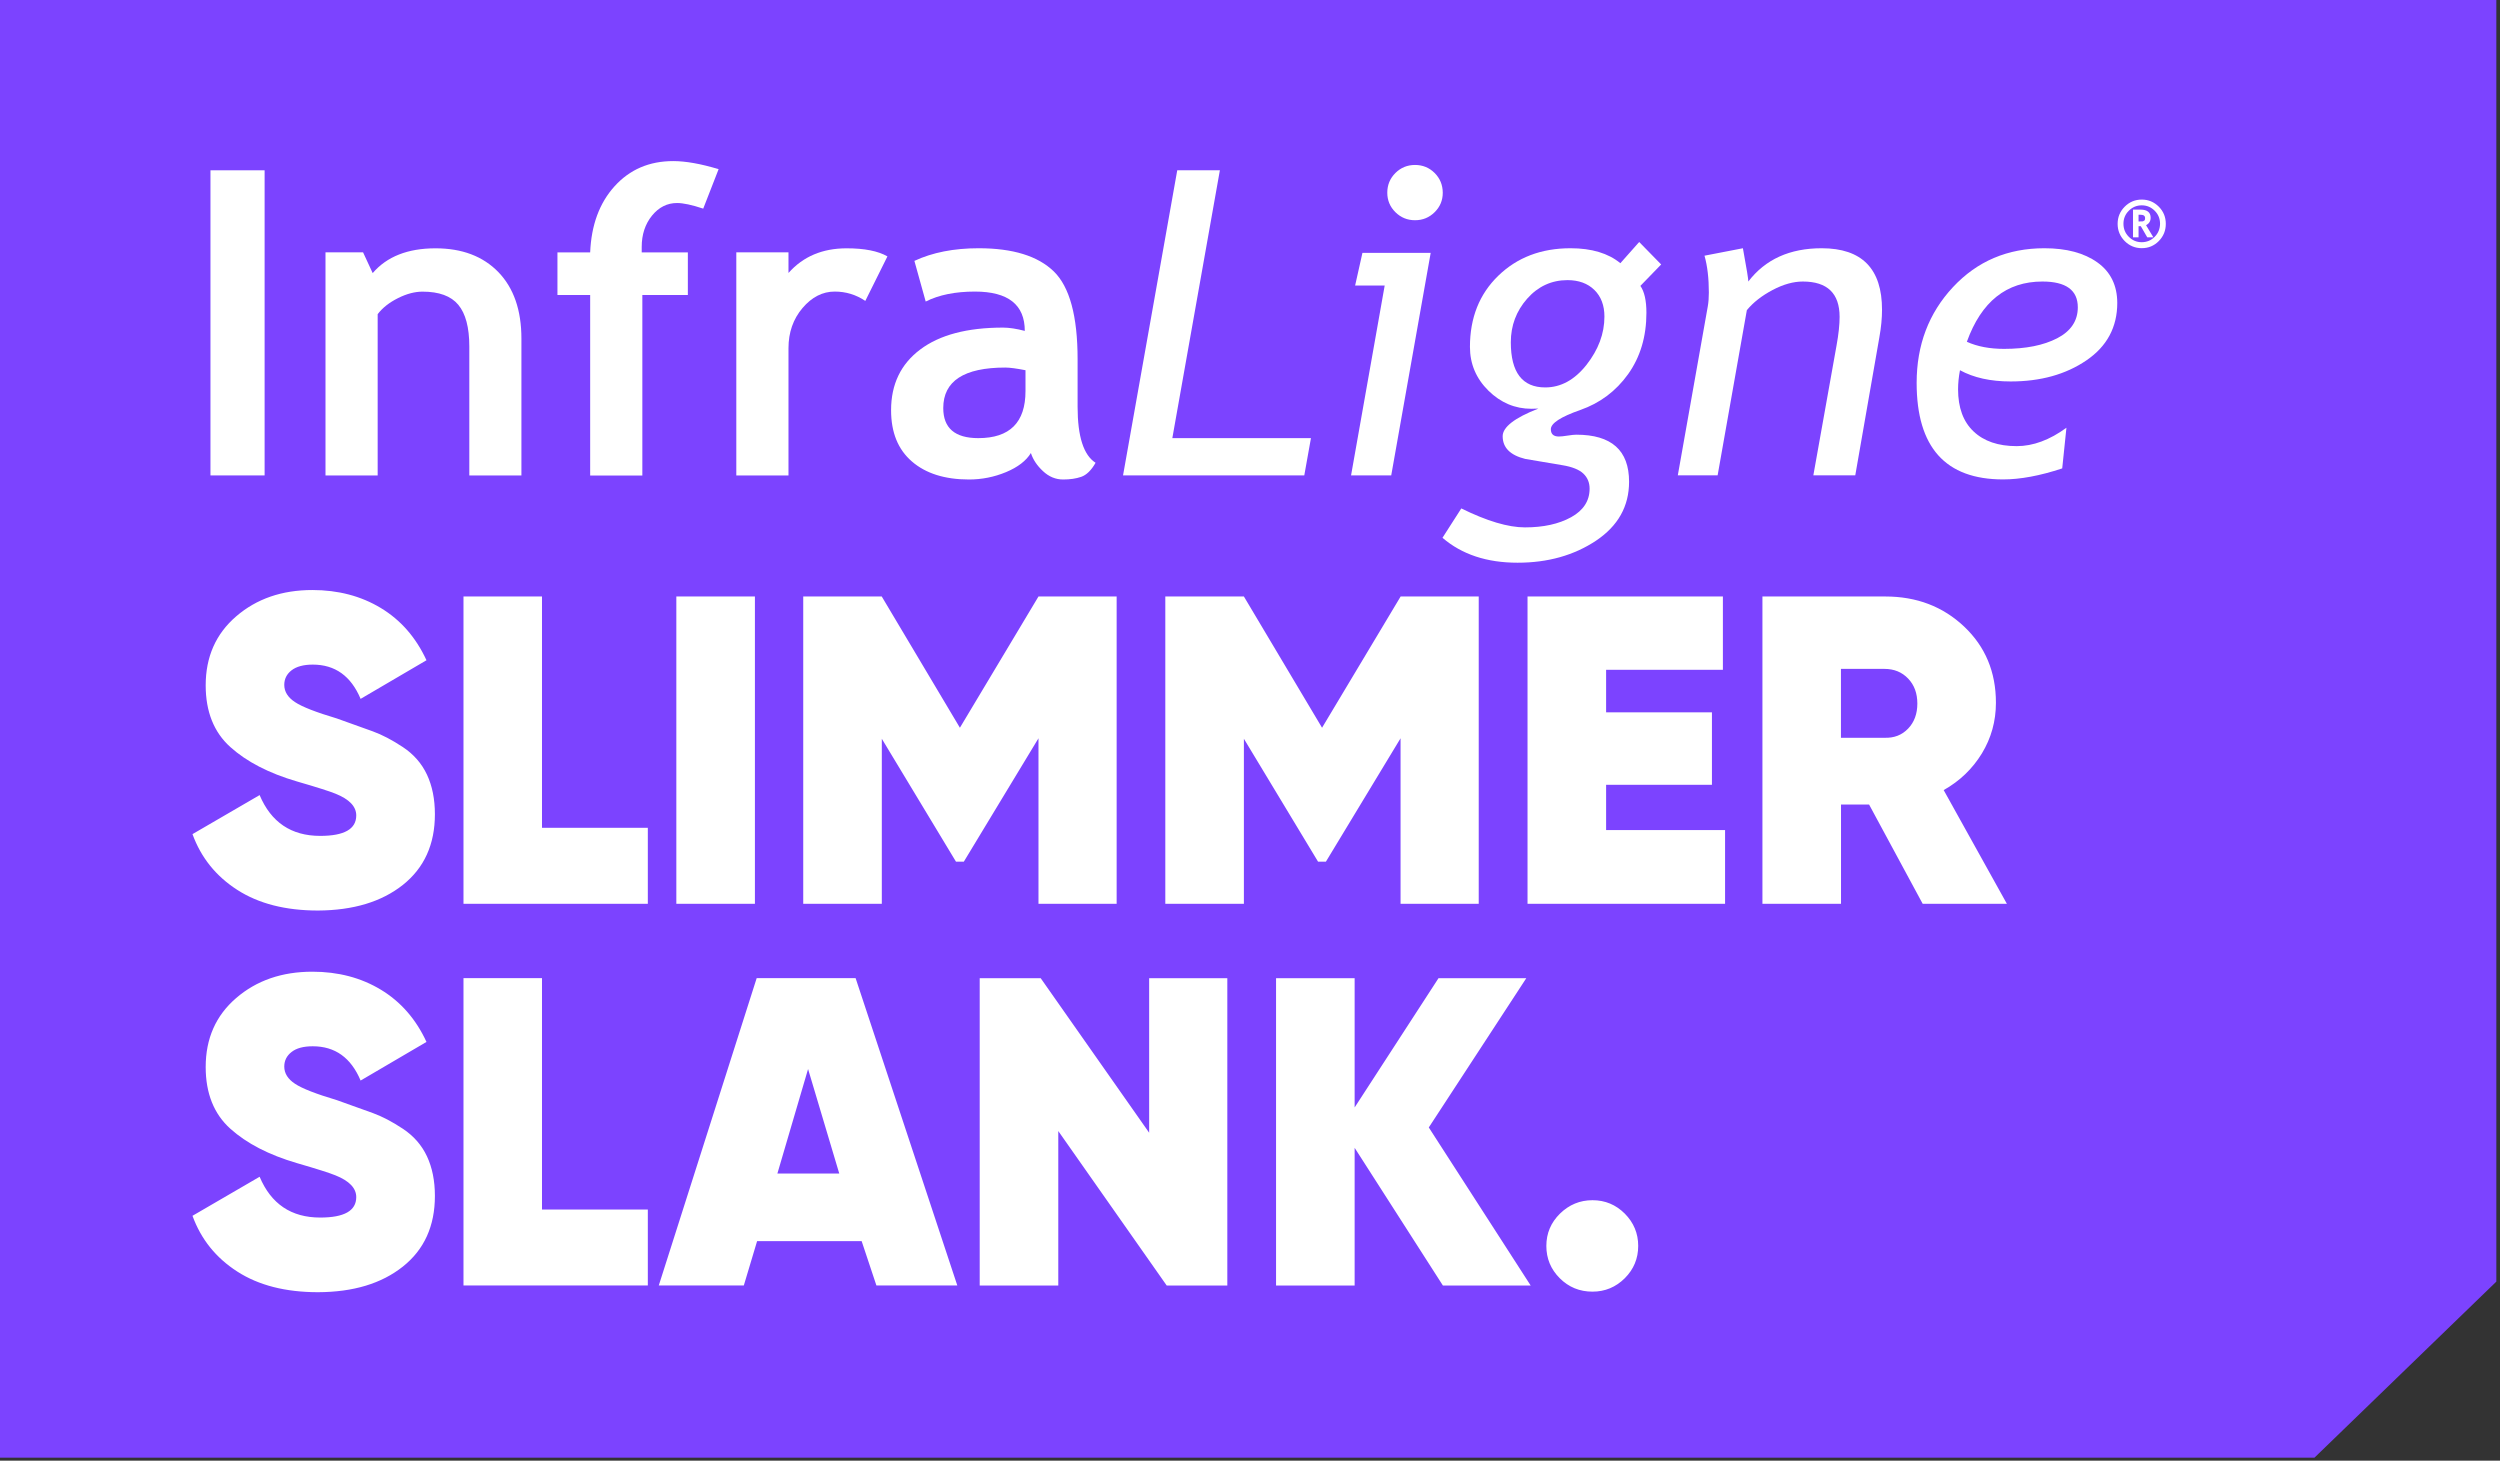
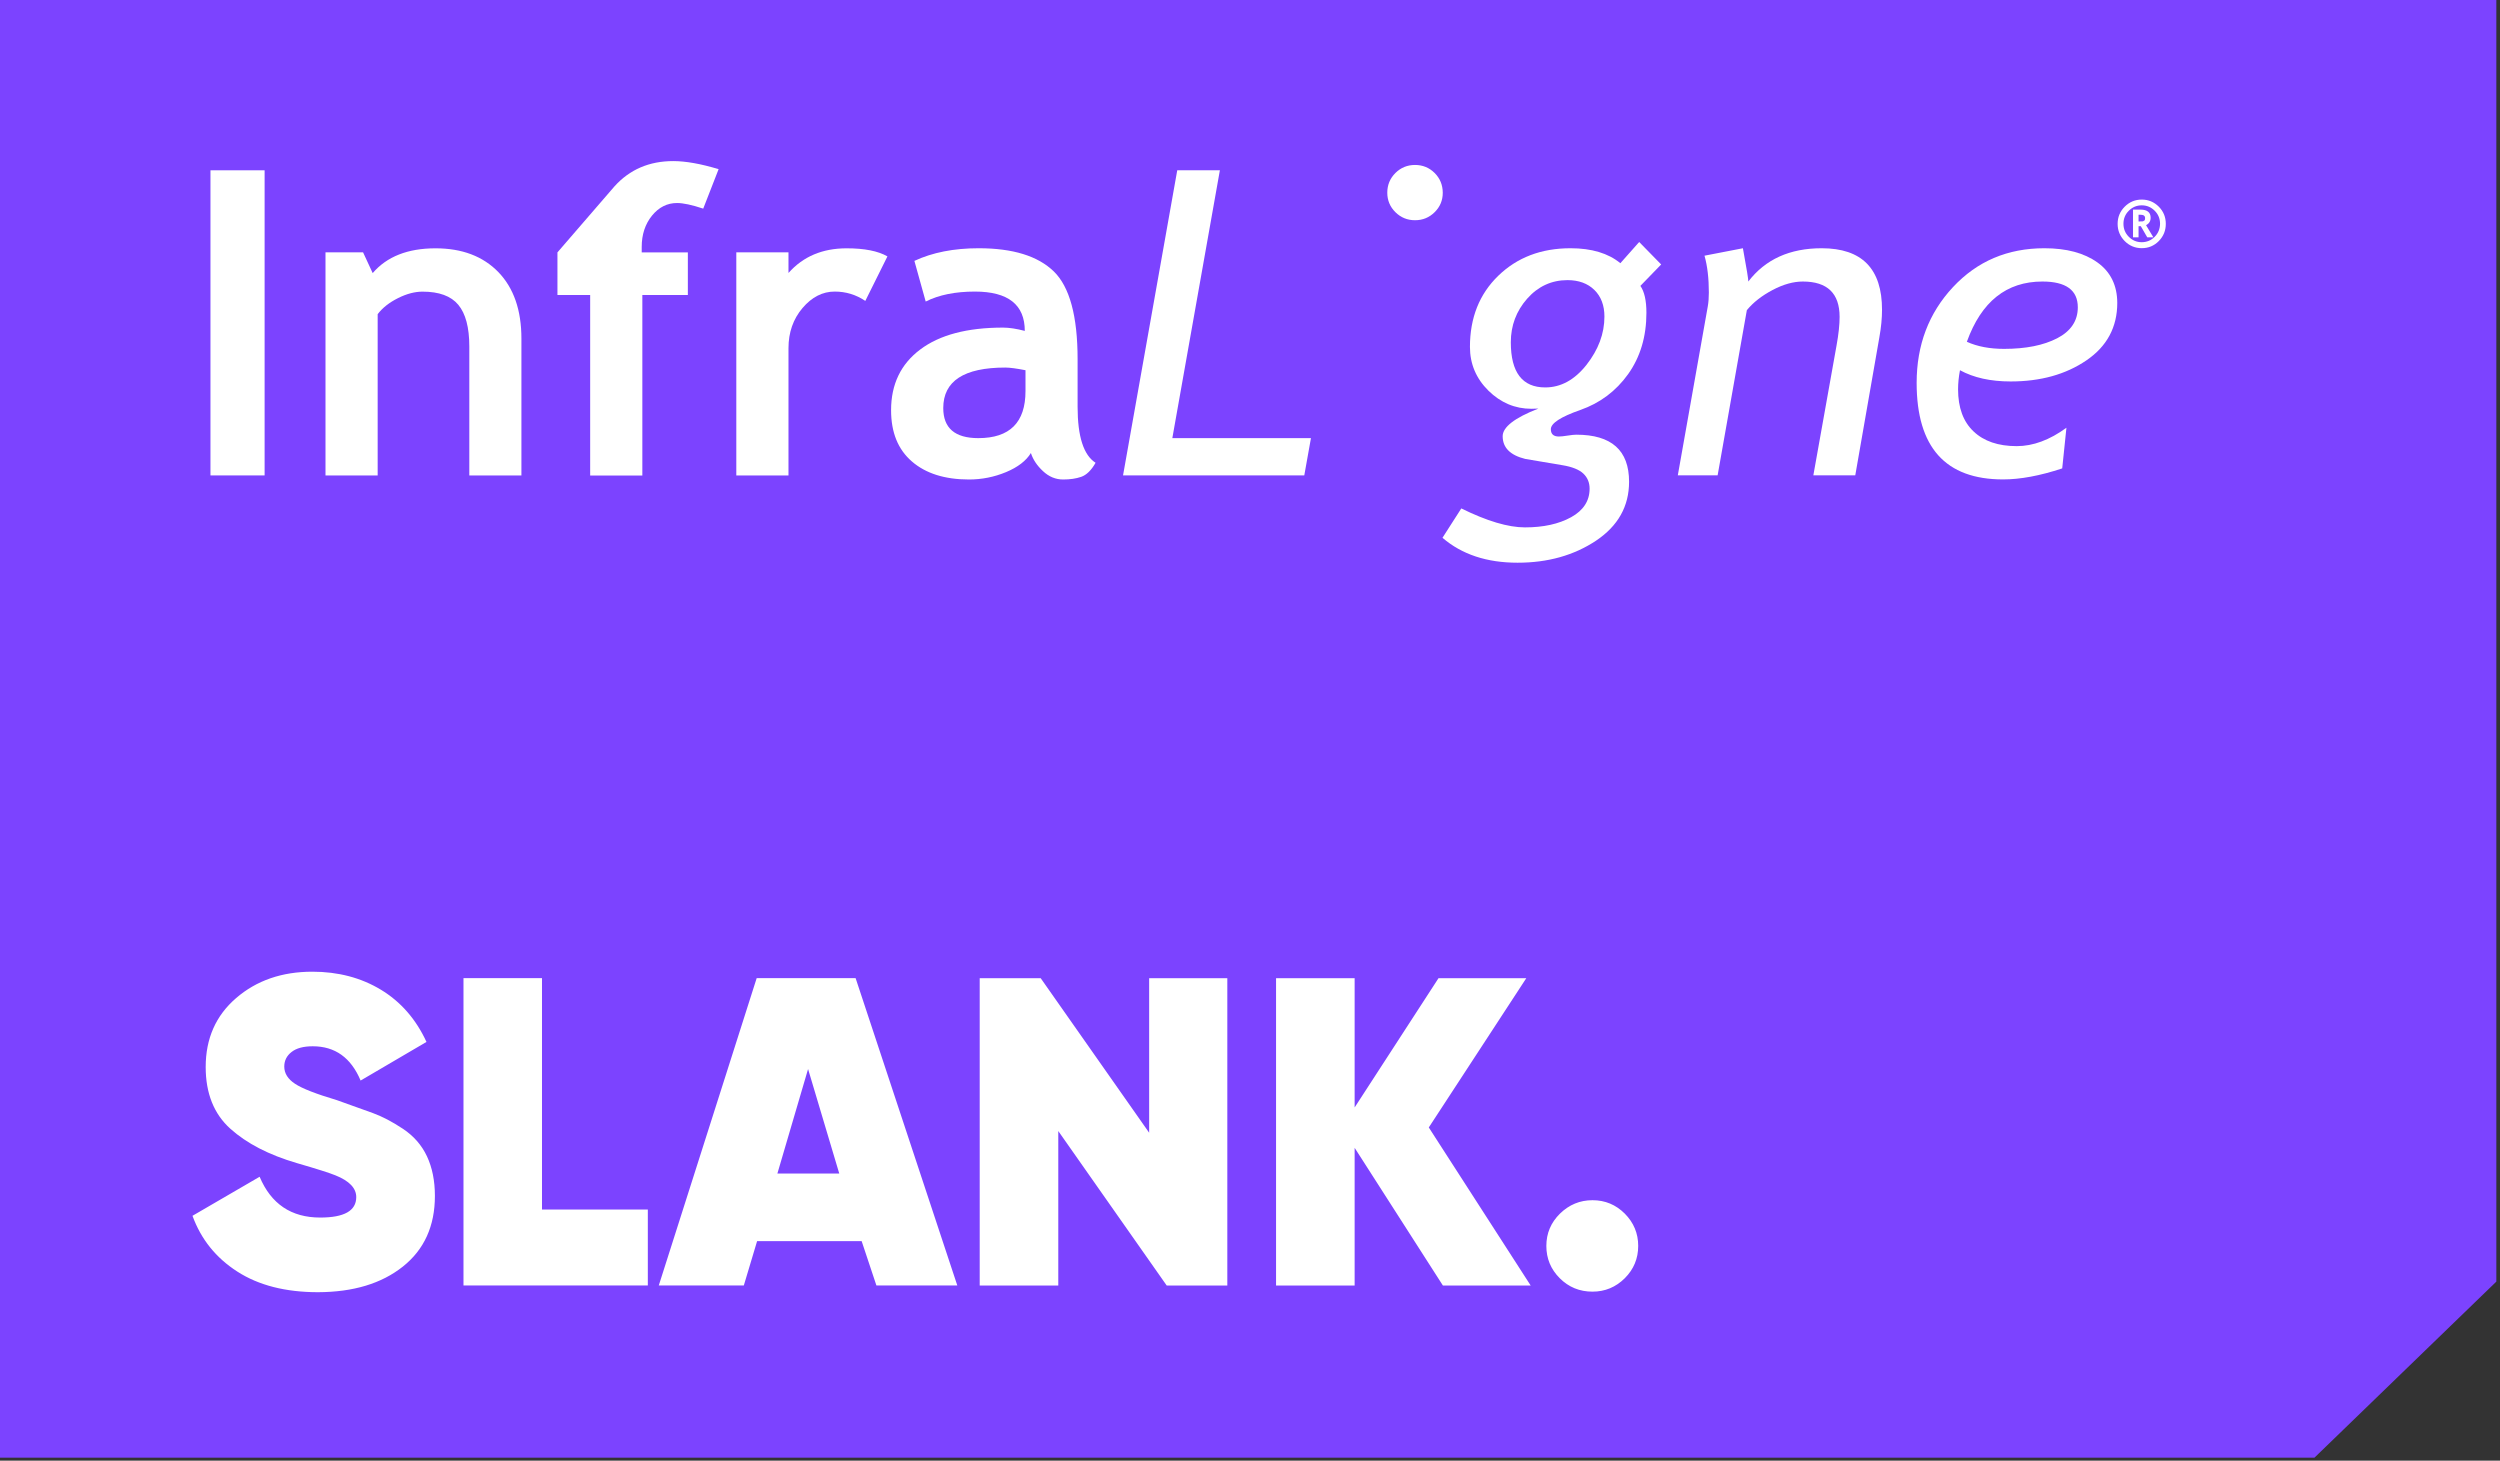
<svg xmlns="http://www.w3.org/2000/svg" width="100%" height="100%" viewBox="0 0 356 208" xml:space="preserve" style="fill-rule:evenodd;clip-rule:evenodd;stroke-linejoin:round;stroke-miterlimit:2;">
  <rect x="0" y="0" width="356" height="208" fill="#333333" stroke="none" />
  <g transform="matrix(1,0,0,1,-120.32,-317.62)">
    <path d="M120.32,317.62L120.32,525.19L449.9,525.19L475.8,500.12L475.8,317.62L120.32,317.62Z" style="fill:rgb(124,67,255);fill-rule:nonzero;" />
    <rect x="150.29" y="341.87" width="7.71" height="43.45" style="fill:white;" />
    <path d="M194.57,385.33L194.57,365.84C194.57,361.78 193.47,358.63 191.29,356.37C189.1,354.11 186.11,352.98 182.33,352.98C178.39,352.98 175.4,354.16 173.39,356.51L172.02,353.55L166.67,353.55L166.67,385.33L174.1,385.33L174.1,362.36C174.79,361.45 175.76,360.69 177,360.07C178.24,359.45 179.4,359.15 180.49,359.15C182.84,359.15 184.54,359.77 185.58,361.02C186.62,362.27 187.15,364.24 187.15,366.95L187.15,385.33L194.57,385.33Z" style="fill:white;fill-rule:nonzero;" />
-     <path d="M211.7,352.77C211.7,351.02 212.19,349.53 213.16,348.33C214.14,347.13 215.33,346.53 216.73,346.53C217.6,346.53 218.84,346.79 220.46,347.33L222.65,341.71C220.11,340.94 217.95,340.56 216.19,340.56C212.77,340.56 209.99,341.76 207.83,344.15C205.68,346.53 204.52,349.67 204.36,353.56L199.7,353.56L199.7,359.63L204.36,359.63L204.36,385.34L211.79,385.34L211.79,359.63L218.27,359.63L218.27,353.56L211.7,353.56L211.7,352.77Z" style="fill:white;fill-rule:nonzero;" />
+     <path d="M211.7,352.77C211.7,351.02 212.19,349.53 213.16,348.33C214.14,347.13 215.33,346.53 216.73,346.53C217.6,346.53 218.84,346.79 220.46,347.33L222.65,341.71C220.11,340.94 217.95,340.56 216.19,340.56C212.77,340.56 209.99,341.76 207.83,344.15L199.7,353.56L199.7,359.63L204.36,359.63L204.36,385.34L211.79,385.34L211.79,359.63L218.27,359.63L218.27,353.56L211.7,353.56L211.7,352.77Z" style="fill:white;fill-rule:nonzero;" />
    <path d="M232.6,367.21C232.6,364.95 233.27,363.05 234.6,361.48C235.93,359.92 237.46,359.14 239.18,359.14C240.77,359.14 242.22,359.58 243.54,360.47L246.69,354.13C245.35,353.36 243.41,352.98 240.88,352.98C237.43,352.98 234.68,354.15 232.6,356.49L232.6,353.55L225.17,353.55L225.17,385.33L232.6,385.33L232.6,367.21Z" style="fill:white;fill-rule:nonzero;" />
    <path d="M307,380.01L287.26,380.01L294.03,341.87L287.96,341.87L280.24,385.32L306.05,385.32L307,380.01Z" style="fill:white;fill-rule:nonzero;" />
-     <path d="M313.29,358.28L317.5,358.28L312.71,385.32L318.43,385.32L324.05,353.63L314.33,353.63L313.29,358.28Z" style="fill:white;fill-rule:nonzero;" />
    <path d="M324.61,342.25C323.84,341.49 322.91,341.11 321.82,341.11C320.73,341.11 319.8,341.49 319.03,342.25C318.26,343.02 317.87,343.95 317.87,345.06C317.87,346.15 318.26,347.08 319.03,347.84C319.8,348.6 320.73,348.98 321.82,348.98C322.91,348.98 323.84,348.6 324.61,347.84C325.38,347.08 325.77,346.16 325.77,345.06C325.76,343.95 325.38,343.02 324.61,342.25" style="fill:white;fill-rule:nonzero;" />
    <path d="M379.73,352.97C375.18,352.97 371.7,354.55 369.28,357.71C369.3,357.45 369.04,355.87 368.51,352.97L363.04,354.03C363.46,355.51 363.66,357.27 363.66,359.28C363.66,360.03 363.61,360.68 363.51,361.24L359.24,385.31L364.91,385.31L369.07,361.79C369.98,360.68 371.2,359.73 372.73,358.92C374.26,358.11 375.7,357.71 377.04,357.71C380.53,357.71 382.28,359.39 382.28,362.75C382.28,363.84 382.14,365.2 381.84,366.84L378.54,385.31L384.51,385.31L387.94,365.66C388.2,364.22 388.32,362.91 388.32,361.75C388.33,355.89 385.46,352.97 379.73,352.97" style="fill:white;fill-rule:nonzero;" />
    <path d="M427.14,351.35C426.63,351.86 426.01,352.11 425.3,352.11C424.58,352.11 423.97,351.85 423.46,351.34C422.95,350.83 422.7,350.21 422.7,349.48C422.7,348.76 422.95,348.14 423.46,347.63C423.97,347.12 424.58,346.86 425.31,346.86C426.02,346.86 426.64,347.12 427.15,347.63C427.66,348.14 427.91,348.76 427.91,349.48C427.9,350.22 427.65,350.84 427.14,351.35M427.73,347.05C427.06,346.38 426.25,346.04 425.31,346.04C424.36,346.04 423.55,346.38 422.88,347.05C422.21,347.72 421.87,348.54 421.87,349.5C421.87,350.45 422.21,351.27 422.88,351.95C423.55,352.62 424.36,352.96 425.31,352.96C426.26,352.96 427.07,352.62 427.73,351.95C428.4,351.27 428.73,350.45 428.73,349.5C428.73,348.54 428.4,347.72 427.73,347.05" style="fill:white;fill-rule:nonzero;" />
    <path d="M425.71,349L425.47,349.14C425.36,349.15 425.15,349.16 424.85,349.16L424.85,348.2L425.13,348.2C425.56,348.2 425.78,348.36 425.78,348.67C425.78,348.82 425.76,348.93 425.71,349M426.57,348.63C426.57,347.86 426.09,347.47 425.13,347.47L424.06,347.47L424.06,351.42L424.85,351.42L424.85,349.83L425.17,349.83L426.09,351.42L426.96,351.42L425.92,349.69C426.35,349.46 426.57,349.11 426.57,348.63" style="fill:white;fill-rule:nonzero;" />
    <path d="M266.35,373.31C266.35,377.78 264.11,380.01 259.63,380.01C256.3,380.01 254.64,378.58 254.64,375.73C254.64,371.88 257.59,369.96 263.48,369.96C264.12,369.96 265.07,370.09 266.35,370.34L266.35,373.31ZM276.33,383.52C274.63,382.44 273.77,379.78 273.77,375.56L273.77,368.78C273.77,362.64 272.64,358.47 270.38,356.27C268.11,354.07 264.55,352.97 259.68,352.97C256.15,352.97 253.1,353.57 250.53,354.77L252.14,360.56C254.02,359.61 256.36,359.14 259.15,359.14C263.88,359.14 266.25,361.01 266.25,364.74C265.06,364.43 264.03,364.27 263.15,364.27C258.05,364.27 254.12,365.31 251.36,367.39C248.59,369.47 247.21,372.35 247.21,376.03C247.21,379.19 248.19,381.62 250.17,383.33C252.14,385.04 254.86,385.9 258.3,385.9C260.14,385.9 261.89,385.55 263.58,384.85C265.26,384.15 266.44,383.24 267.12,382.13C267.42,383.06 267.99,383.92 268.84,384.71C269.69,385.51 270.65,385.9 271.71,385.9C272.68,385.9 273.54,385.78 274.29,385.52C275.03,385.26 275.72,384.6 276.33,383.52" style="fill:white;fill-rule:nonzero;" />
    <path d="M346.24,369.57C344.54,371.72 342.58,372.79 340.36,372.79C337.1,372.79 335.46,370.65 335.46,366.36C335.46,363.98 336.24,361.91 337.79,360.15C339.34,358.4 341.26,357.51 343.53,357.51C345.13,357.51 346.41,357.98 347.36,358.91C348.31,359.84 348.79,361.11 348.79,362.7C348.79,365.13 347.93,367.41 346.24,369.57M353.74,352.08L351.06,355.1C349.33,353.68 346.97,352.97 343.96,352.97C339.79,352.97 336.36,354.28 333.67,356.89C330.98,359.5 329.64,362.88 329.64,367.02C329.64,369.44 330.52,371.52 332.27,373.25C334.02,374.97 336.07,375.83 338.38,375.83L339.39,375.8C336,377.12 334.3,378.44 334.3,379.74C334.3,381.36 335.37,382.44 337.51,382.97L342.78,383.86C344.2,384.09 345.2,384.5 345.79,385.06C346.38,385.62 346.68,386.34 346.68,387.21C346.68,388.94 345.8,390.3 344.05,391.27C342.29,392.24 340.1,392.72 337.47,392.72C335.08,392.72 332.06,391.82 328.41,390.02L325.73,394.2C328.48,396.57 332.04,397.75 336.42,397.75C340.74,397.75 344.46,396.7 347.6,394.61C350.73,392.51 352.3,389.72 352.3,386.22C352.3,381.75 349.8,379.52 344.79,379.52C344.51,379.52 344.1,379.56 343.54,379.65C342.99,379.74 342.57,379.78 342.3,379.78C341.54,379.78 341.16,379.43 341.16,378.74C341.16,377.89 342.56,376.98 345.36,376C348.16,375.02 350.43,373.32 352.17,370.89C353.9,368.46 354.77,365.55 354.77,362.15C354.77,360.42 354.48,359.14 353.91,358.33L356.87,355.28L353.74,352.08Z" style="fill:white;fill-rule:nonzero;" />
    <path d="M413.26,365.79C411.31,366.8 408.79,367.3 405.7,367.3C403.67,367.3 401.9,366.97 400.4,366.29C402.46,360.57 406.04,357.71 411.16,357.71C414.52,357.71 416.2,358.94 416.2,361.38C416.2,363.31 415.21,364.78 413.26,365.79M418.99,354.99C417.1,353.64 414.59,352.97 411.44,352.97C406.21,352.97 401.87,354.81 398.42,358.51C394.97,362.21 393.25,366.75 393.25,372.14C393.25,381.31 397.35,385.89 405.56,385.89C408,385.89 410.81,385.37 413.98,384.32L414.58,378.53C412.2,380.27 409.84,381.15 407.5,381.15C404.87,381.15 402.82,380.45 401.35,379.05C399.88,377.66 399.15,375.66 399.15,373.06C399.15,372.19 399.24,371.29 399.42,370.34C401.38,371.41 403.78,371.94 406.64,371.94C410.89,371.94 414.49,370.94 417.42,368.94C420.35,366.95 421.82,364.21 421.82,360.75C421.81,358.26 420.87,356.33 418.99,354.99" style="fill:white;fill-rule:nonzero;" />
    <path d="M351.69,499.64C352.96,498.37 353.6,496.84 353.6,495.04C353.6,493.25 352.96,491.72 351.69,490.44C350.42,489.17 348.89,488.53 347.09,488.53C345.3,488.53 343.76,489.17 342.46,490.44C341.17,491.71 340.52,493.24 340.52,495.04C340.52,496.83 341.15,498.36 342.43,499.64C343.7,500.91 345.25,501.55 347.09,501.55C348.88,501.55 350.41,500.91 351.69,499.64M323.78,478.17L337.66,456.92L325.16,456.92L313.22,475.32L313.22,456.92L302.03,456.92L302.03,500.68L313.22,500.68L313.22,481.07L325.79,500.68L338.29,500.68L323.78,478.17ZM283.96,478.92L268.52,456.92L259.83,456.92L259.83,500.68L271.02,500.68L271.02,478.68L286.46,500.68L295.09,500.68L295.09,456.92L283.96,456.92L283.96,478.92ZM235.39,469.85L239.83,484.73L231.02,484.73L235.39,469.85ZM256.64,500.67L242.16,456.91L228.07,456.91L214.13,500.67L226.24,500.67L228.13,494.36L243.02,494.36L245.12,500.67L256.64,500.67ZM197.51,456.91L186.32,456.91L186.32,500.67L212.57,500.67L212.57,489.86L197.5,489.86L197.5,456.91L197.51,456.91ZM177.69,497.98C180.73,495.56 182.25,492.21 182.25,487.92C182.25,485.76 181.87,483.88 181.12,482.28C180.37,480.68 179.22,479.37 177.68,478.35C176.14,477.33 174.71,476.59 173.39,476.11C172.07,475.64 170.38,475.03 168.29,474.28C165.34,473.4 163.35,472.63 162.33,471.95C161.31,471.28 160.8,470.46 160.8,469.5C160.8,468.66 161.14,467.97 161.83,467.43C162.52,466.88 163.53,466.61 164.86,466.61C168.03,466.61 170.3,468.23 171.67,471.49L181.05,465.99C179.55,462.74 177.38,460.26 174.55,458.55C171.72,456.84 168.46,455.99 164.8,455.99C160.47,455.99 156.85,457.24 153.95,459.74C151.05,462.24 149.61,465.51 149.61,469.56C149.61,473.31 150.78,476.24 153.11,478.34C155.44,480.44 158.61,482.08 162.61,483.25C165.44,484.07 167.26,484.65 168.09,484.99C170.06,485.78 171.05,486.81 171.05,488.09C171.05,490.03 169.34,491 165.92,491C161.79,491 158.92,489.06 157.29,485.19L147.73,490.75C148.94,494.08 151.06,496.73 154.11,498.69C157.15,500.65 160.99,501.63 165.61,501.63C170.63,501.61 174.65,500.4 177.69,497.98" style="fill:white;fill-rule:nonzero;" />
-     <path d="M388.66,412.87C390.04,412.87 391.16,413.33 392.04,414.25C392.92,415.17 393.35,416.35 393.35,417.81C393.35,419.27 392.91,420.46 392.04,421.37C391.16,422.29 390.04,422.73 388.66,422.68L382.47,422.68L382.47,412.87L388.66,412.87ZM406.1,446.32L397.1,430.13C399.39,428.84 401.2,427.1 402.54,424.91C403.87,422.72 404.54,420.31 404.54,417.69C404.54,413.31 403.03,409.7 400.01,406.84C396.99,403.99 393.25,402.56 388.79,402.56L371.29,402.56L371.29,446.32L382.48,446.32L382.48,432.19L386.48,432.19L394.11,446.32L406.1,446.32ZM349.03,429.38L364.1,429.38L364.1,419.06L349.03,419.06L349.03,413L365.66,413L365.66,402.56L337.84,402.56L337.84,446.32L365.97,446.32L365.97,435.82L349.03,435.82L349.03,429.38ZM319.77,402.56L308.58,421.25L297.45,402.56L286.26,402.56L286.26,446.32L297.45,446.32L297.45,422.82L308.01,440.32L309.13,440.32L319.76,422.75L319.76,446.32L330.89,446.32L330.89,402.56L319.77,402.56ZM268.2,402.56L257.01,421.25L245.88,402.56L234.7,402.56L234.7,446.32L245.89,446.32L245.89,422.82L256.45,440.32L257.57,440.32L268.2,422.75L268.2,446.32L279.33,446.32L279.33,402.56L268.2,402.56ZM216.63,446.32L227.82,446.32L227.82,402.56L216.63,402.56L216.63,446.32ZM197.51,402.56L186.32,402.56L186.32,446.32L212.57,446.32L212.57,435.5L197.5,435.5L197.5,402.56L197.51,402.56ZM177.69,443.63C180.73,441.21 182.25,437.86 182.25,433.57C182.25,431.41 181.87,429.53 181.12,427.93C180.37,426.33 179.22,425.02 177.68,424C176.14,422.98 174.71,422.24 173.39,421.76C172.07,421.29 170.38,420.68 168.29,419.93C165.34,419.05 163.35,418.28 162.33,417.6C161.31,416.93 160.8,416.11 160.8,415.15C160.8,414.31 161.14,413.62 161.83,413.08C162.52,412.54 163.53,412.26 164.86,412.26C168.03,412.26 170.3,413.88 171.67,417.14L181.05,411.64C179.55,408.39 177.38,405.91 174.55,404.2C171.72,402.49 168.46,401.64 164.8,401.64C160.47,401.64 156.85,402.89 153.95,405.39C151.05,407.89 149.61,411.16 149.61,415.21C149.61,418.96 150.78,421.89 153.11,423.99C155.44,426.09 158.61,427.73 162.61,428.9C165.44,429.72 167.26,430.3 168.09,430.64C170.06,431.43 171.05,432.46 171.05,433.74C171.05,435.68 169.34,436.65 165.92,436.65C161.79,436.65 158.92,434.71 157.29,430.84L147.73,436.4C148.94,439.73 151.06,442.38 154.11,444.34C157.15,446.3 160.99,447.28 165.61,447.28C170.63,447.25 174.65,446.04 177.69,443.63" style="fill:white;fill-rule:nonzero;" />
  </g>
</svg>